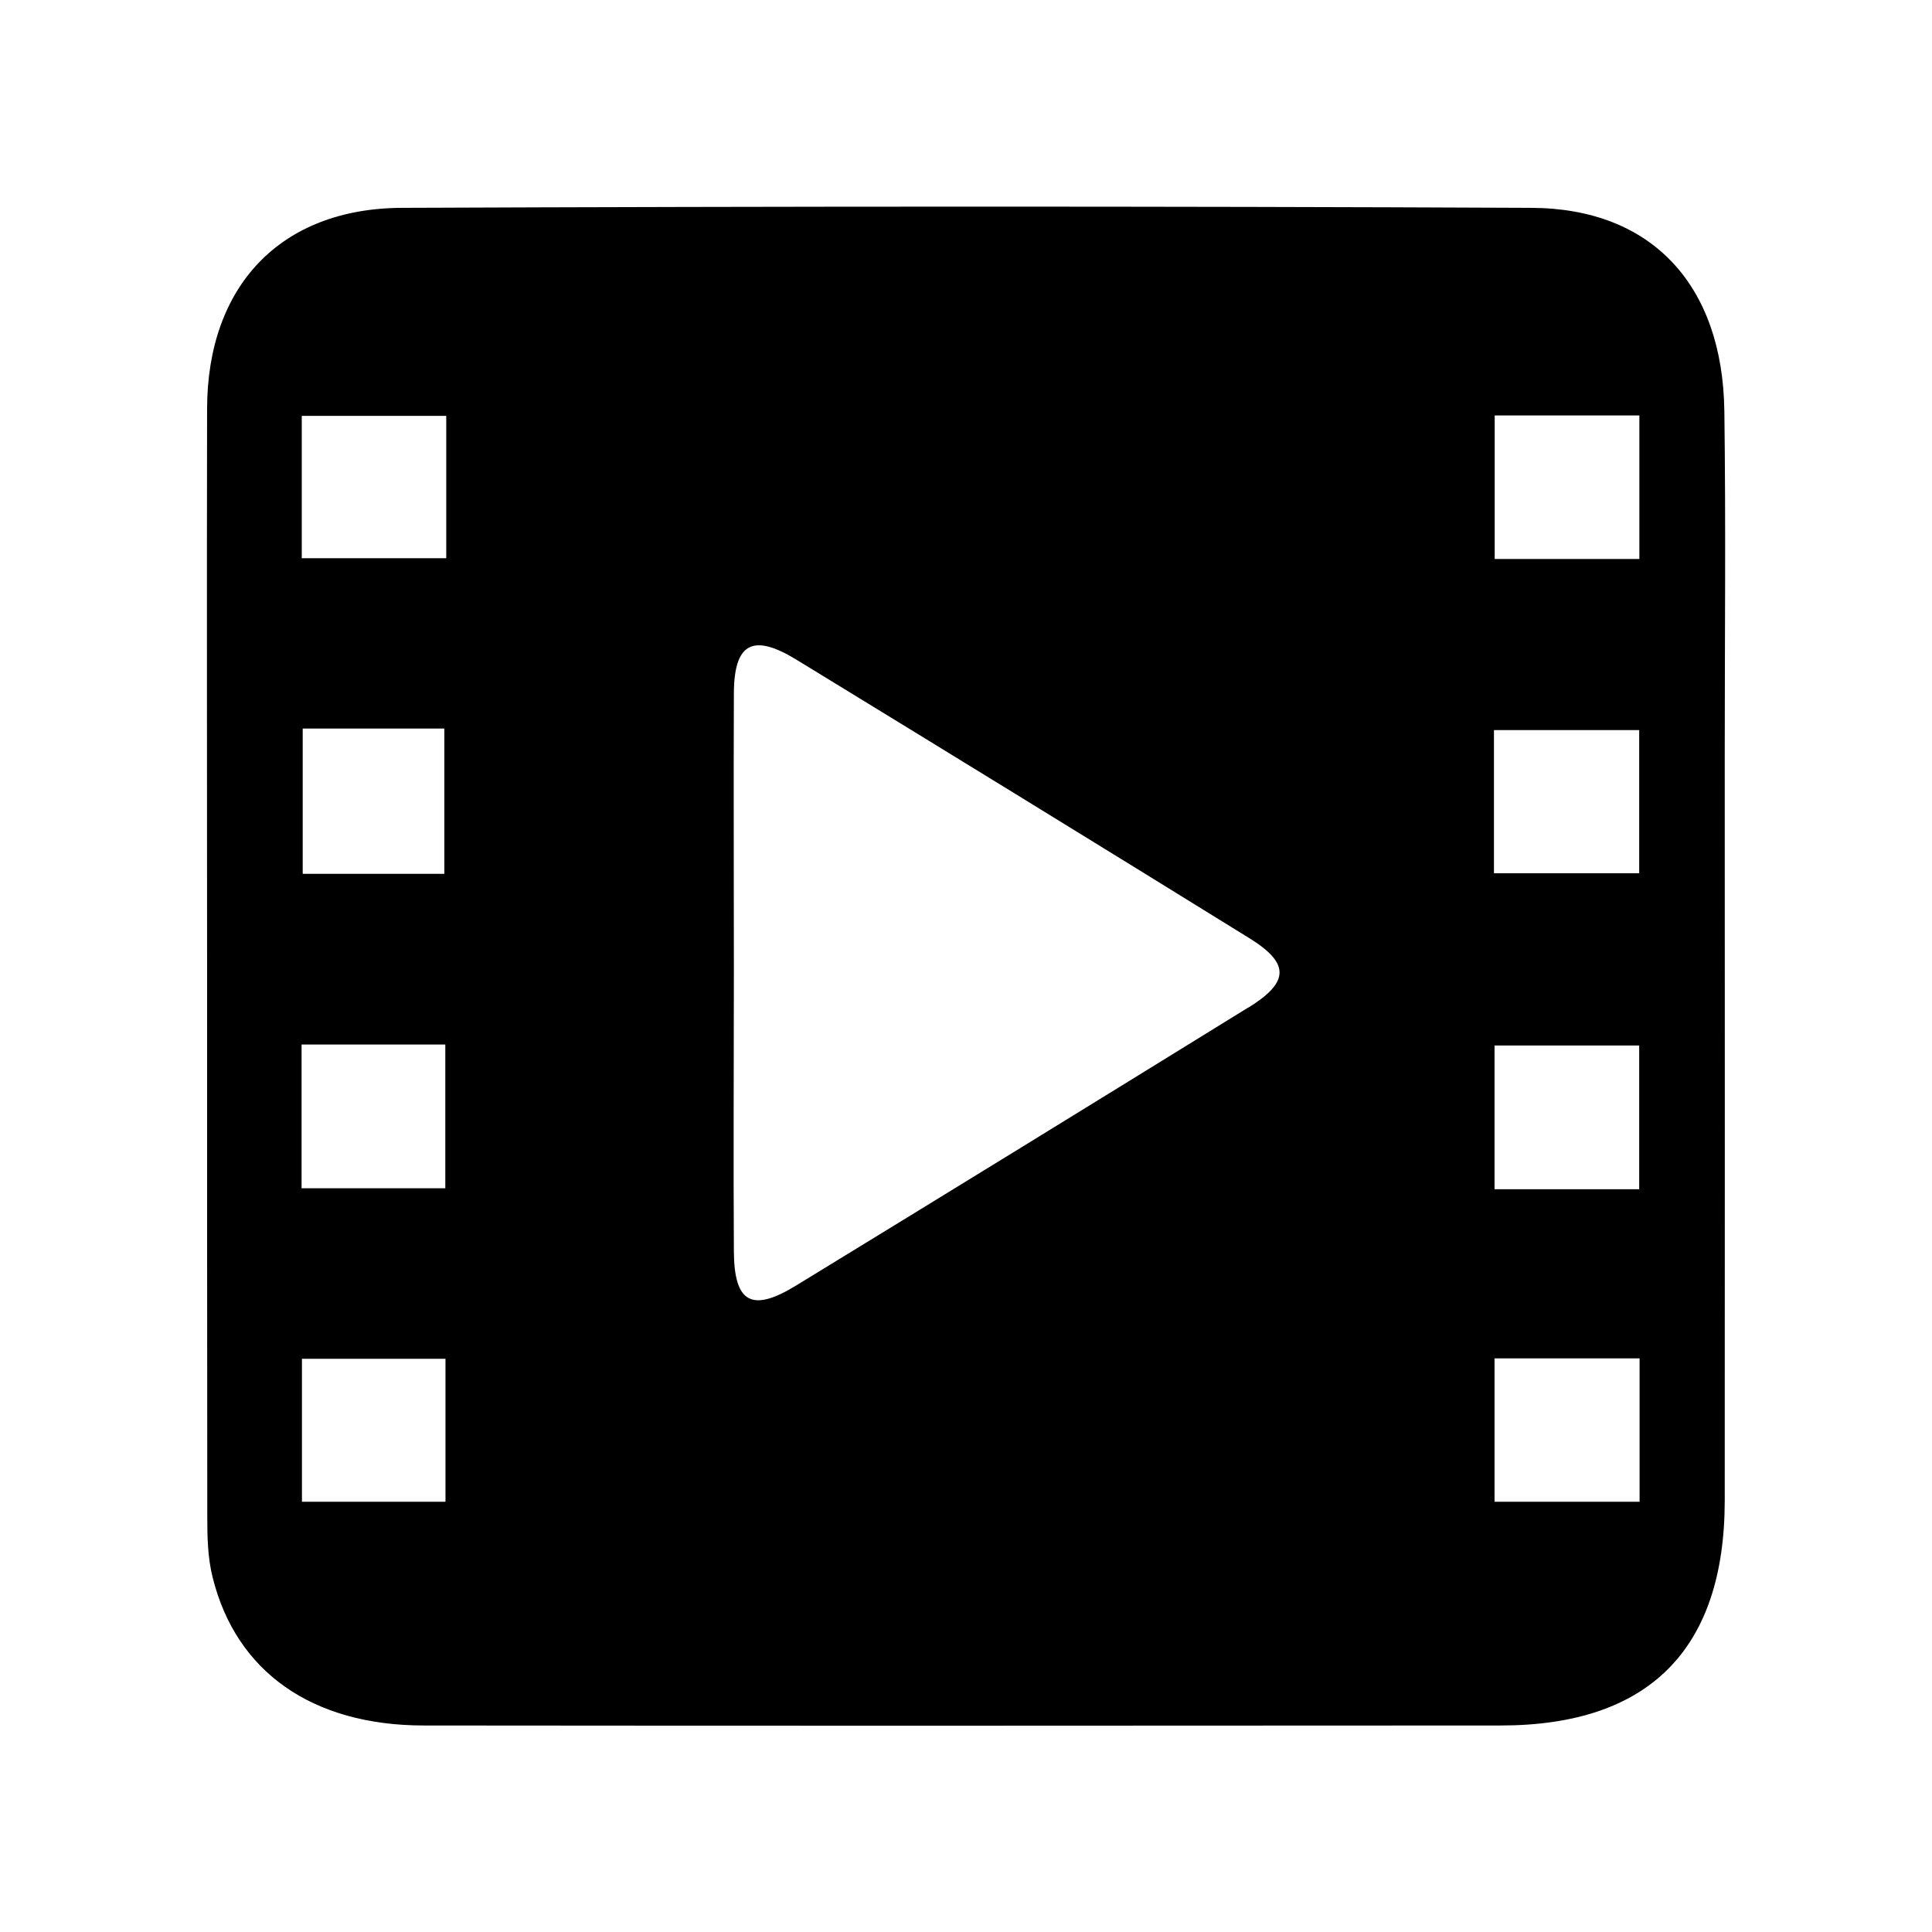
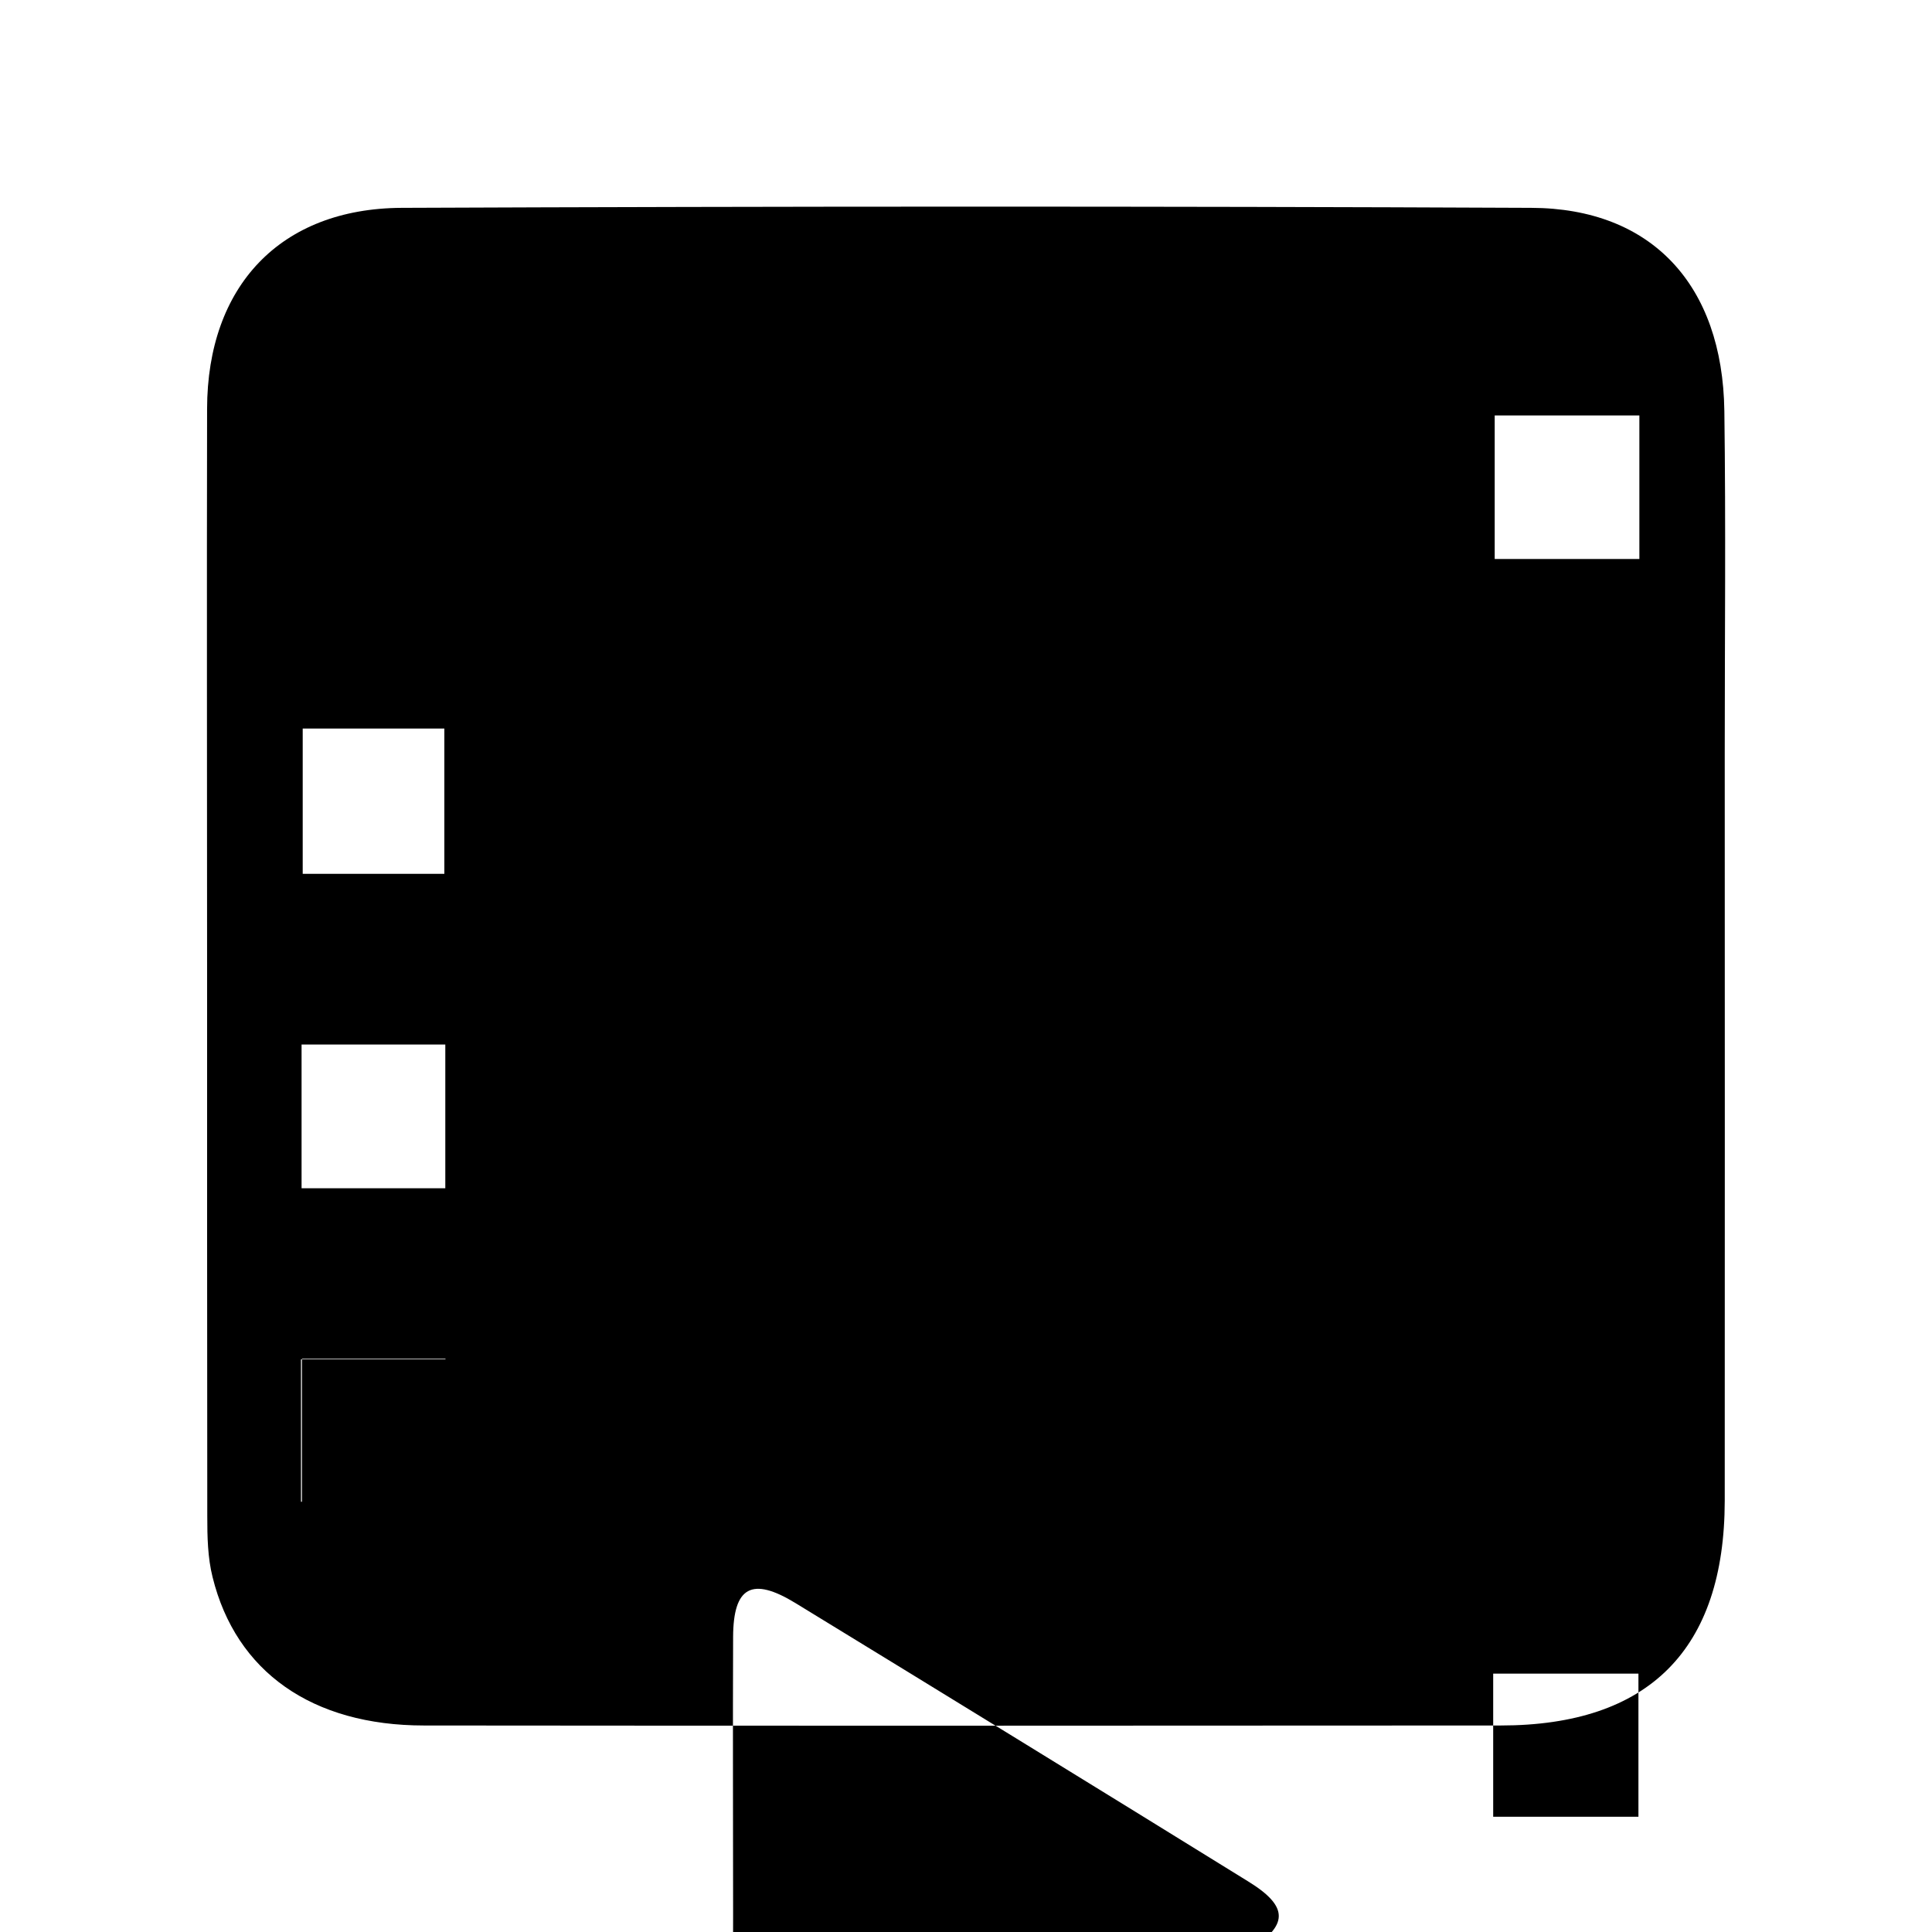
<svg xmlns="http://www.w3.org/2000/svg" fill="#000000" width="800px" height="800px" version="1.1" viewBox="144 144 512 512">
-   <path d="m600.97 252.89c-0.453-33.352-19.246-53.707-51.188-53.809-99.754-0.453-199.51-0.402-299.31 0-32.242 0.152-51.539 20.809-51.59 53.254-0.102 48.918 0 97.84 0 146.76 0 48.918 0 97.84 0.051 146.76 0 5.391 0.102 10.934 1.41 16.121 6.195 25.09 26.398 39.297 56.023 39.297 95.121 0.102 190.24 0.051 285.31 0 39.297 0 59.348-20.152 59.398-59.551 0.051-66 0-132 0-198 0-30.277 0.301-60.559-0.102-90.836zm-60.859 1.211h38.34v38.039h-38.34zm-316.19 166.71h38.09v38.09h-38.09zm0.301-45.242v-38.492h37.535v38.492zm37.836 166.41h-38.039v-37.887h38.039zm0.203-250.04h-38.289v-37.734h38.289zm212.56 119.05c-39.953 24.688-79.902 49.273-119.96 73.758-11.637 7.106-16.273 4.484-16.375-9.02-0.152-24.836 0-49.727 0-74.562 0-24.484-0.102-48.918 0-73.406 0.051-13.301 4.988-16.02 16.523-8.969 40.055 24.484 80.055 49.07 119.96 73.758 10.883 6.699 10.832 11.688-0.152 18.488zm65.094-73.504h38.492v37.938h-38.492zm38.492 83.582v38.09h-38.34v-38.09zm0.102 120.91h-38.441v-37.988h38.441z" />
+   <path d="m600.97 252.89c-0.453-33.352-19.246-53.707-51.188-53.809-99.754-0.453-199.51-0.402-299.31 0-32.242 0.152-51.539 20.809-51.59 53.254-0.102 48.918 0 97.84 0 146.76 0 48.918 0 97.84 0.051 146.76 0 5.391 0.102 10.934 1.41 16.121 6.195 25.09 26.398 39.297 56.023 39.297 95.121 0.102 190.24 0.051 285.31 0 39.297 0 59.348-20.152 59.398-59.551 0.051-66 0-132 0-198 0-30.277 0.301-60.559-0.102-90.836zm-60.859 1.211h38.34v38.039h-38.34zm-316.19 166.71h38.09v38.09h-38.09zm0.301-45.242v-38.492h37.535v38.492zm37.836 166.41h-38.039v-37.887h38.039zh-38.289v-37.734h38.289zm212.56 119.05c-39.953 24.688-79.902 49.273-119.96 73.758-11.637 7.106-16.273 4.484-16.375-9.02-0.152-24.836 0-49.727 0-74.562 0-24.484-0.102-48.918 0-73.406 0.051-13.301 4.988-16.02 16.523-8.969 40.055 24.484 80.055 49.07 119.96 73.758 10.883 6.699 10.832 11.688-0.152 18.488zm65.094-73.504h38.492v37.938h-38.492zm38.492 83.582v38.09h-38.34v-38.09zm0.102 120.91h-38.441v-37.988h38.441z" />
</svg>